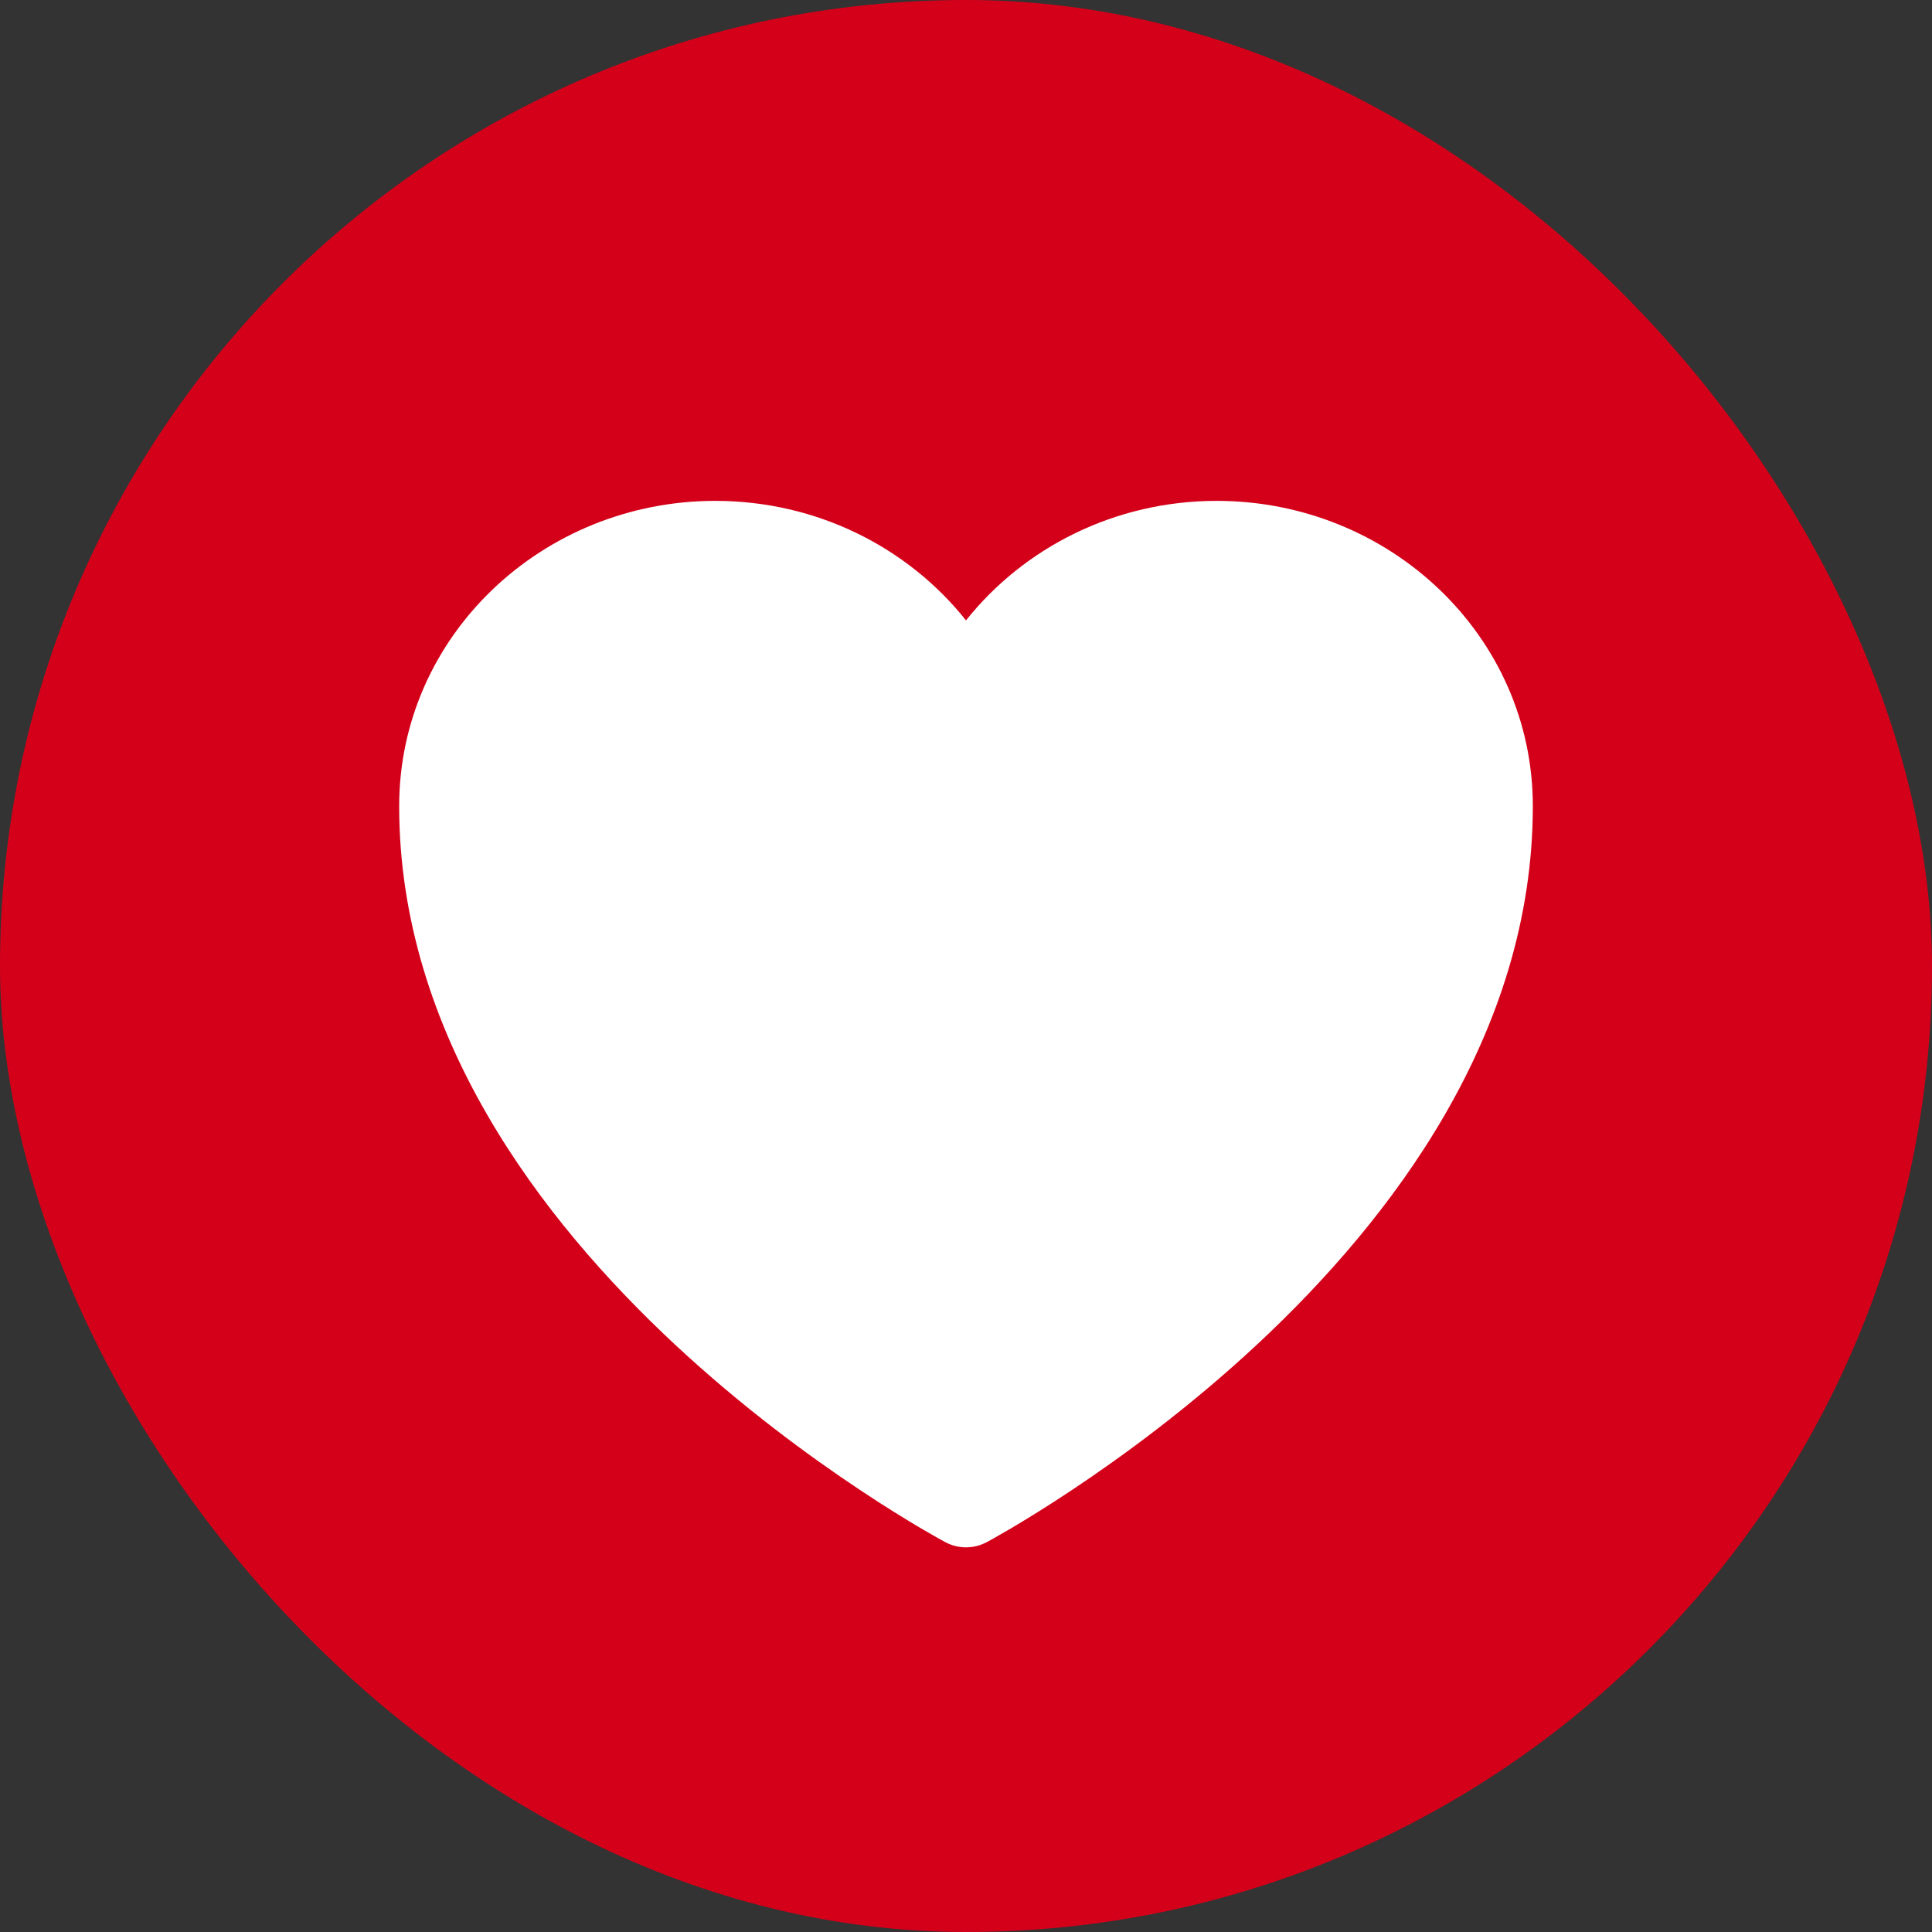
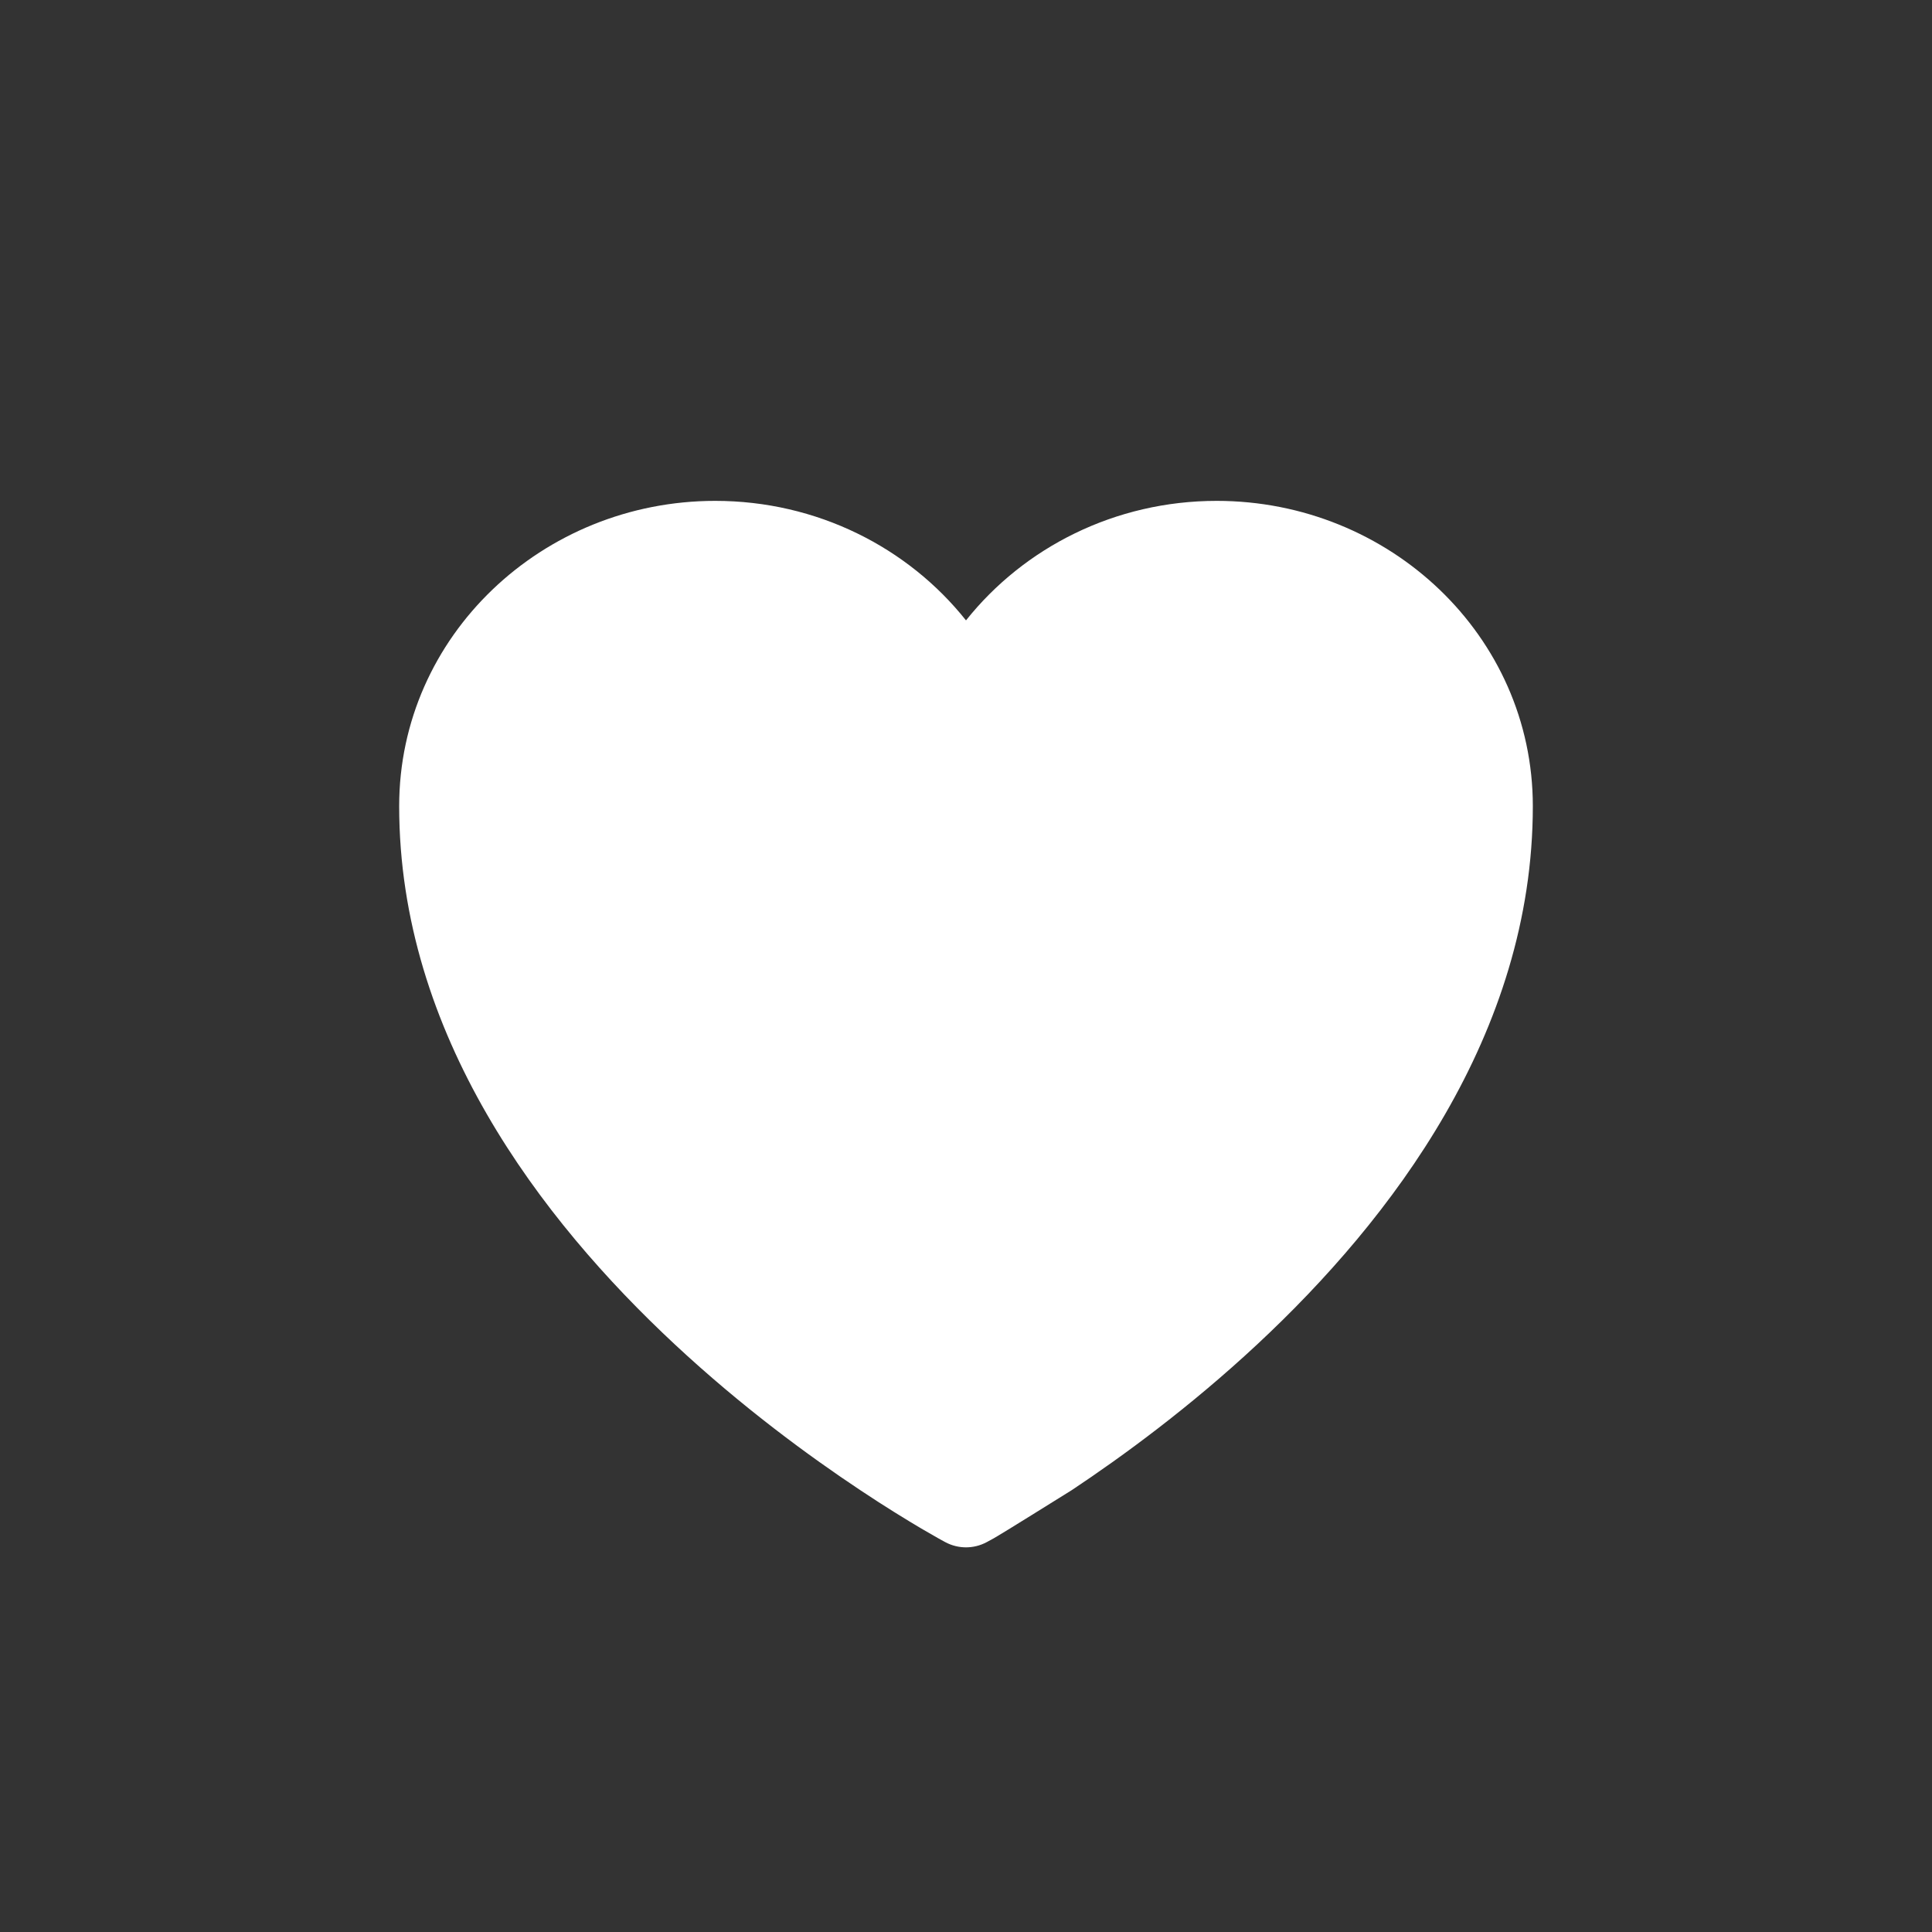
<svg xmlns="http://www.w3.org/2000/svg" width="36" height="36" viewBox="0 0 36 36" fill="none">
  <rect x="0" y="0" width="36" height="36" fill="#333333" stroke="none" />
-   <rect width="36" height="36" rx="18" fill="#D40019" />
-   <path d="M18.381 28.738C18.143 28.864 17.857 28.864 17.619 28.738L18 28.02L18.381 28.738ZM16.027 20.53C16.027 18.318 20.207 16.861 17.819 16.861C16.041 16.861 19.385 11.992 18.743 13.437C18.612 13.73 18.321 13.919 18 13.919C17.679 13.919 17.388 13.73 17.257 13.437C16.615 11.992 21.488 15.514 21.488 15.514C21.488 15.514 19.074 16.192 19.074 18.404C19.074 21.974 17.787 19.341 20.17 21.562C21.348 22.66 16.038 25.822 16.926 26.412C17.369 26.707 17.737 26.932 17.993 27.082C17.995 27.084 17.998 27.085 18 27.086C18.002 27.085 18.005 27.084 18.007 27.082C18.263 26.932 18.631 26.707 19.074 26.412C19.962 25.822 19.467 27.035 19.014 27.546C12.276 27.546 16.027 24.1 16.027 20.53ZM28.562 15.021C28.562 19.272 25.922 22.724 23.429 25.048C22.17 26.222 20.913 27.14 19.973 27.765C19.502 28.079 19.108 28.319 18.831 28.483C18.692 28.564 18.582 28.627 18.506 28.67C18.467 28.691 18.437 28.707 18.416 28.719C18.405 28.724 18.397 28.729 18.391 28.733C18.389 28.734 18.385 28.736 18.385 28.736L18.381 28.738C18.381 28.738 18.381 28.738 18 28.02L17.619 28.738L17.615 28.736C17.615 28.736 17.611 28.734 17.609 28.733C17.603 28.729 17.595 28.724 17.584 28.719C17.563 28.707 17.533 28.691 17.494 28.67C17.418 28.627 17.308 28.564 17.169 28.483C16.892 28.319 16.498 28.079 16.027 27.765C15.087 27.14 13.83 26.222 12.571 25.048C10.078 22.724 7.438 19.272 7.438 15.021C7.438 11.849 10.108 9.333 13.327 9.333C15.223 9.333 16.919 10.201 18 11.56C19.081 10.202 20.776 9.333 22.671 9.333C25.893 9.333 28.562 11.849 28.562 15.021Z" fill="white" />
+   <path d="M18.381 28.738C18.143 28.864 17.857 28.864 17.619 28.738L18 28.02L18.381 28.738ZM16.027 20.53C16.027 18.318 20.207 16.861 17.819 16.861C16.041 16.861 19.385 11.992 18.743 13.437C18.612 13.73 18.321 13.919 18 13.919C17.679 13.919 17.388 13.73 17.257 13.437C16.615 11.992 21.488 15.514 21.488 15.514C21.488 15.514 19.074 16.192 19.074 18.404C19.074 21.974 17.787 19.341 20.17 21.562C21.348 22.66 16.038 25.822 16.926 26.412C17.369 26.707 17.737 26.932 17.993 27.082C17.995 27.084 17.998 27.085 18 27.086C18.002 27.085 18.005 27.084 18.007 27.082C18.263 26.932 18.631 26.707 19.074 26.412C19.962 25.822 19.467 27.035 19.014 27.546C12.276 27.546 16.027 24.1 16.027 20.53ZM28.562 15.021C28.562 19.272 25.922 22.724 23.429 25.048C22.17 26.222 20.913 27.14 19.973 27.765C18.692 28.564 18.582 28.627 18.506 28.67C18.467 28.691 18.437 28.707 18.416 28.719C18.405 28.724 18.397 28.729 18.391 28.733C18.389 28.734 18.385 28.736 18.385 28.736L18.381 28.738C18.381 28.738 18.381 28.738 18 28.02L17.619 28.738L17.615 28.736C17.615 28.736 17.611 28.734 17.609 28.733C17.603 28.729 17.595 28.724 17.584 28.719C17.563 28.707 17.533 28.691 17.494 28.67C17.418 28.627 17.308 28.564 17.169 28.483C16.892 28.319 16.498 28.079 16.027 27.765C15.087 27.14 13.83 26.222 12.571 25.048C10.078 22.724 7.438 19.272 7.438 15.021C7.438 11.849 10.108 9.333 13.327 9.333C15.223 9.333 16.919 10.201 18 11.56C19.081 10.202 20.776 9.333 22.671 9.333C25.893 9.333 28.562 11.849 28.562 15.021Z" fill="white" />
</svg>